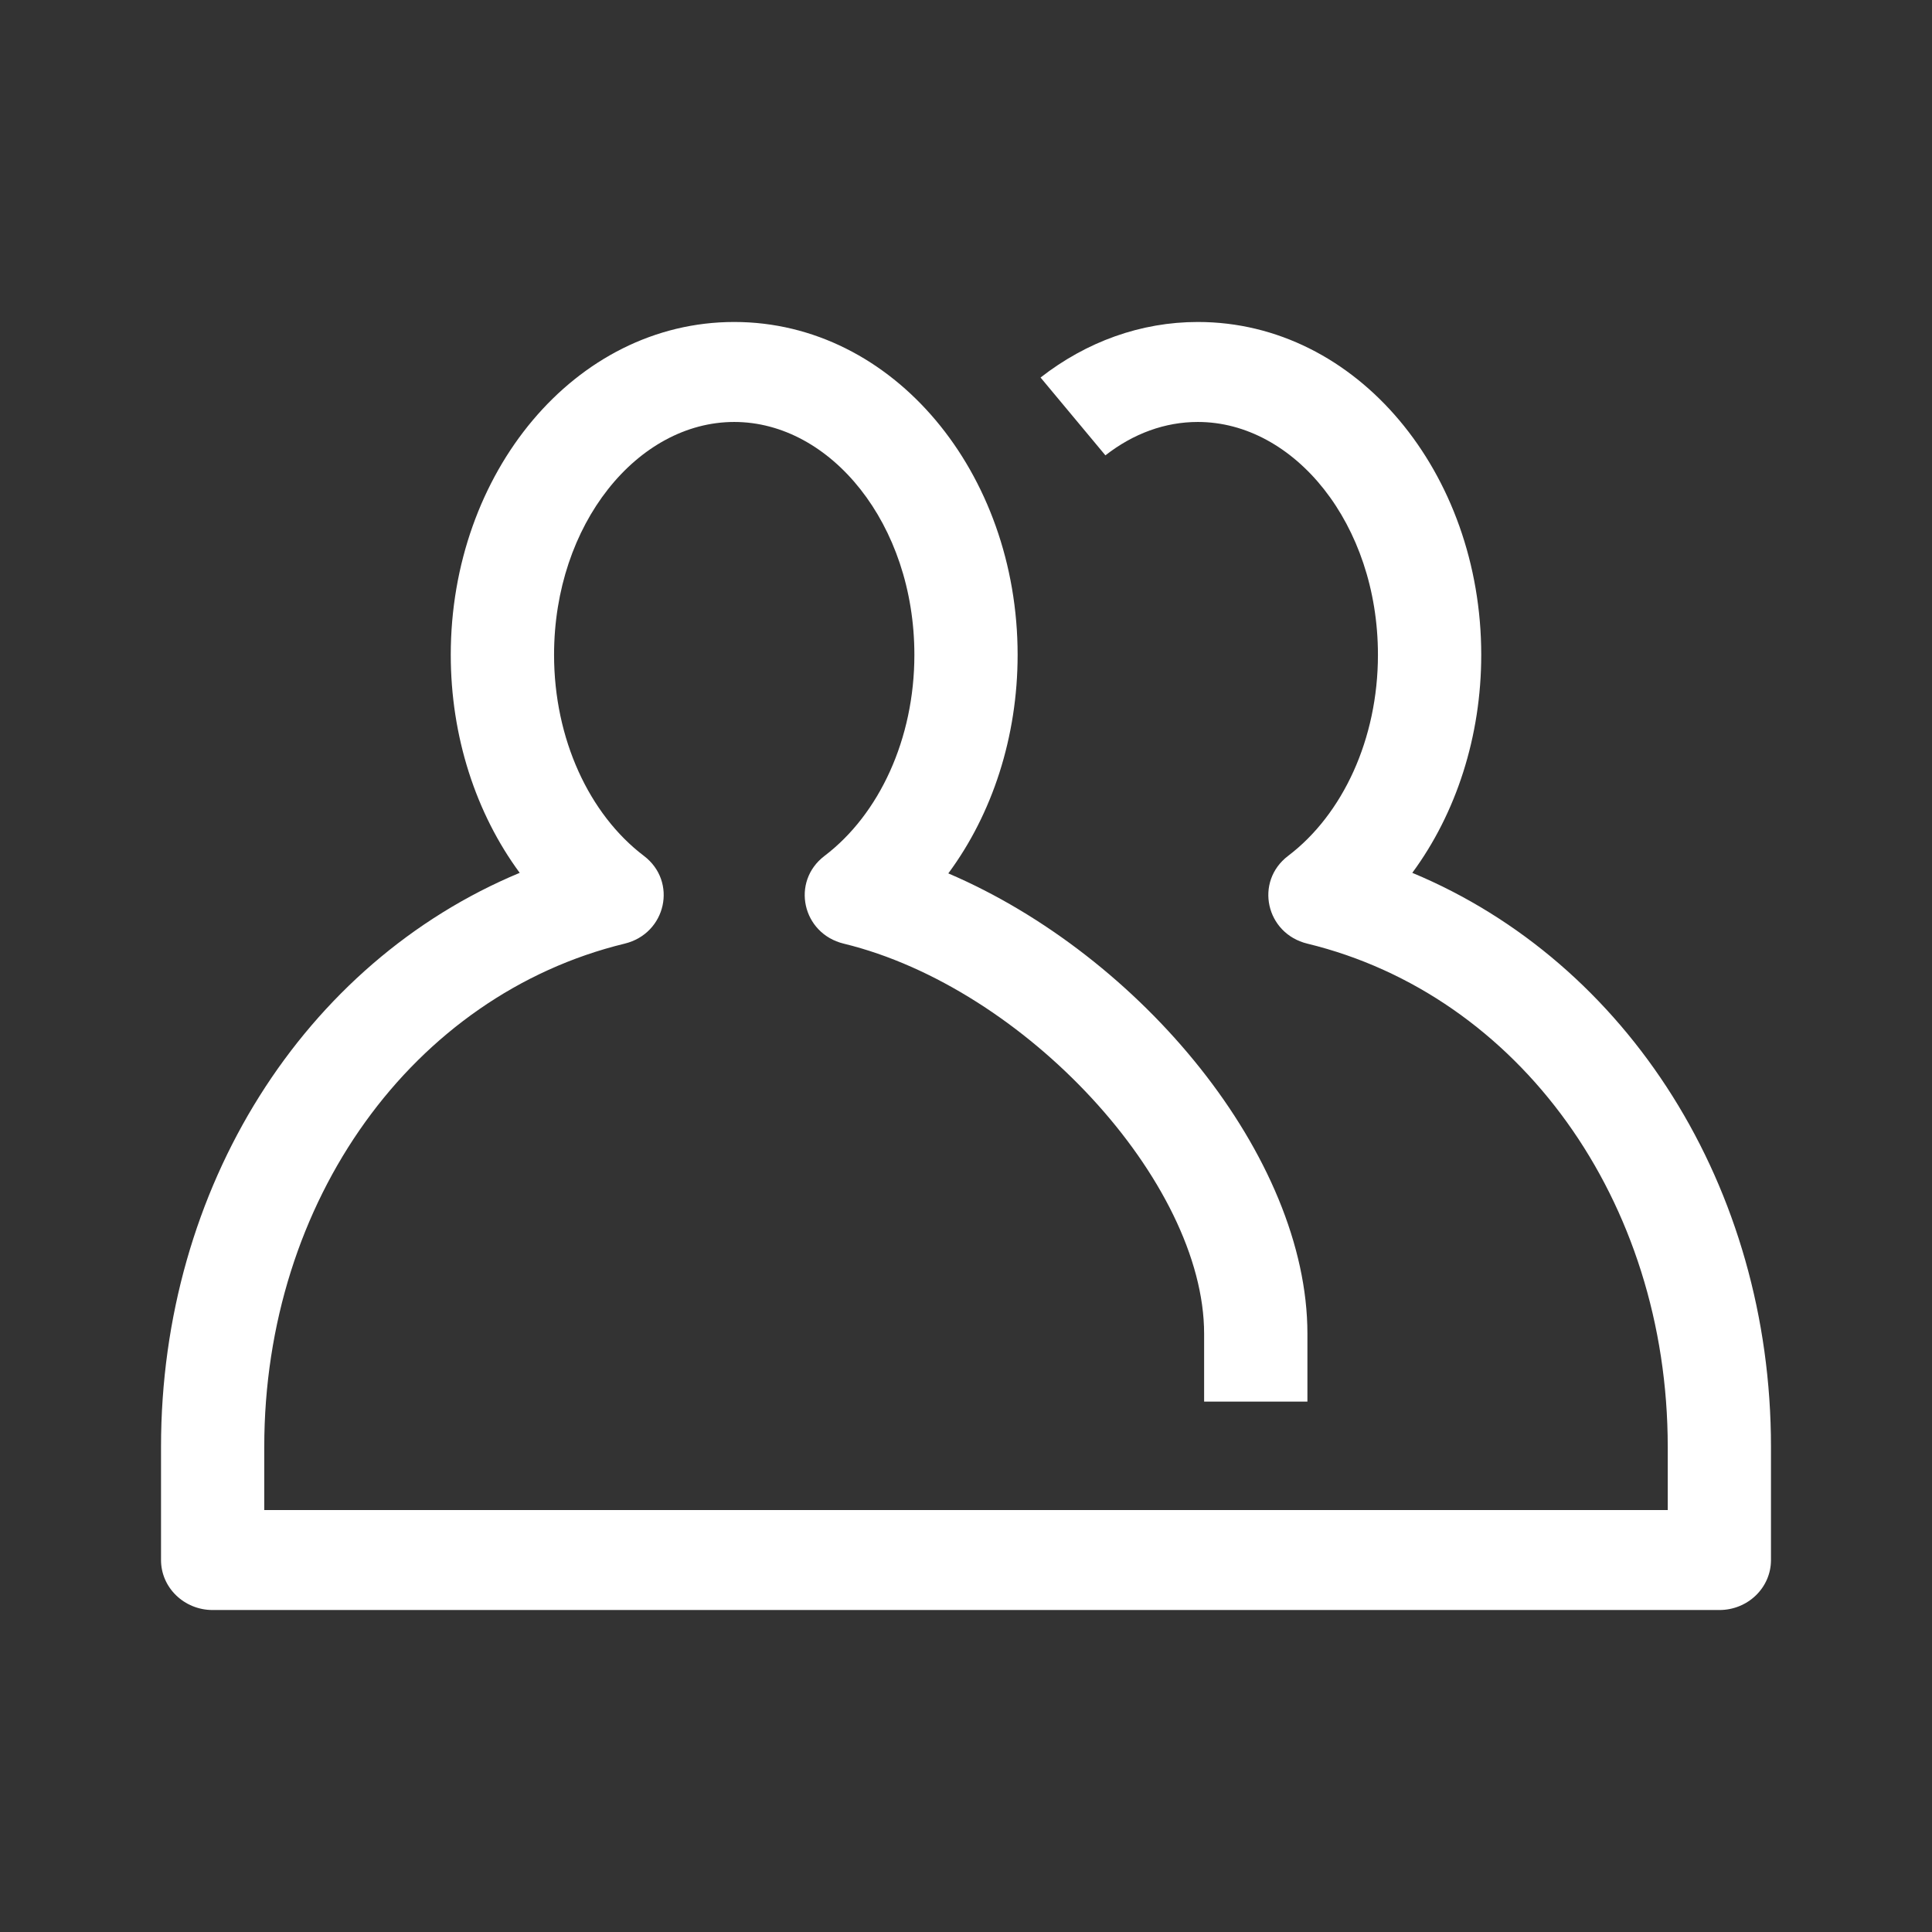
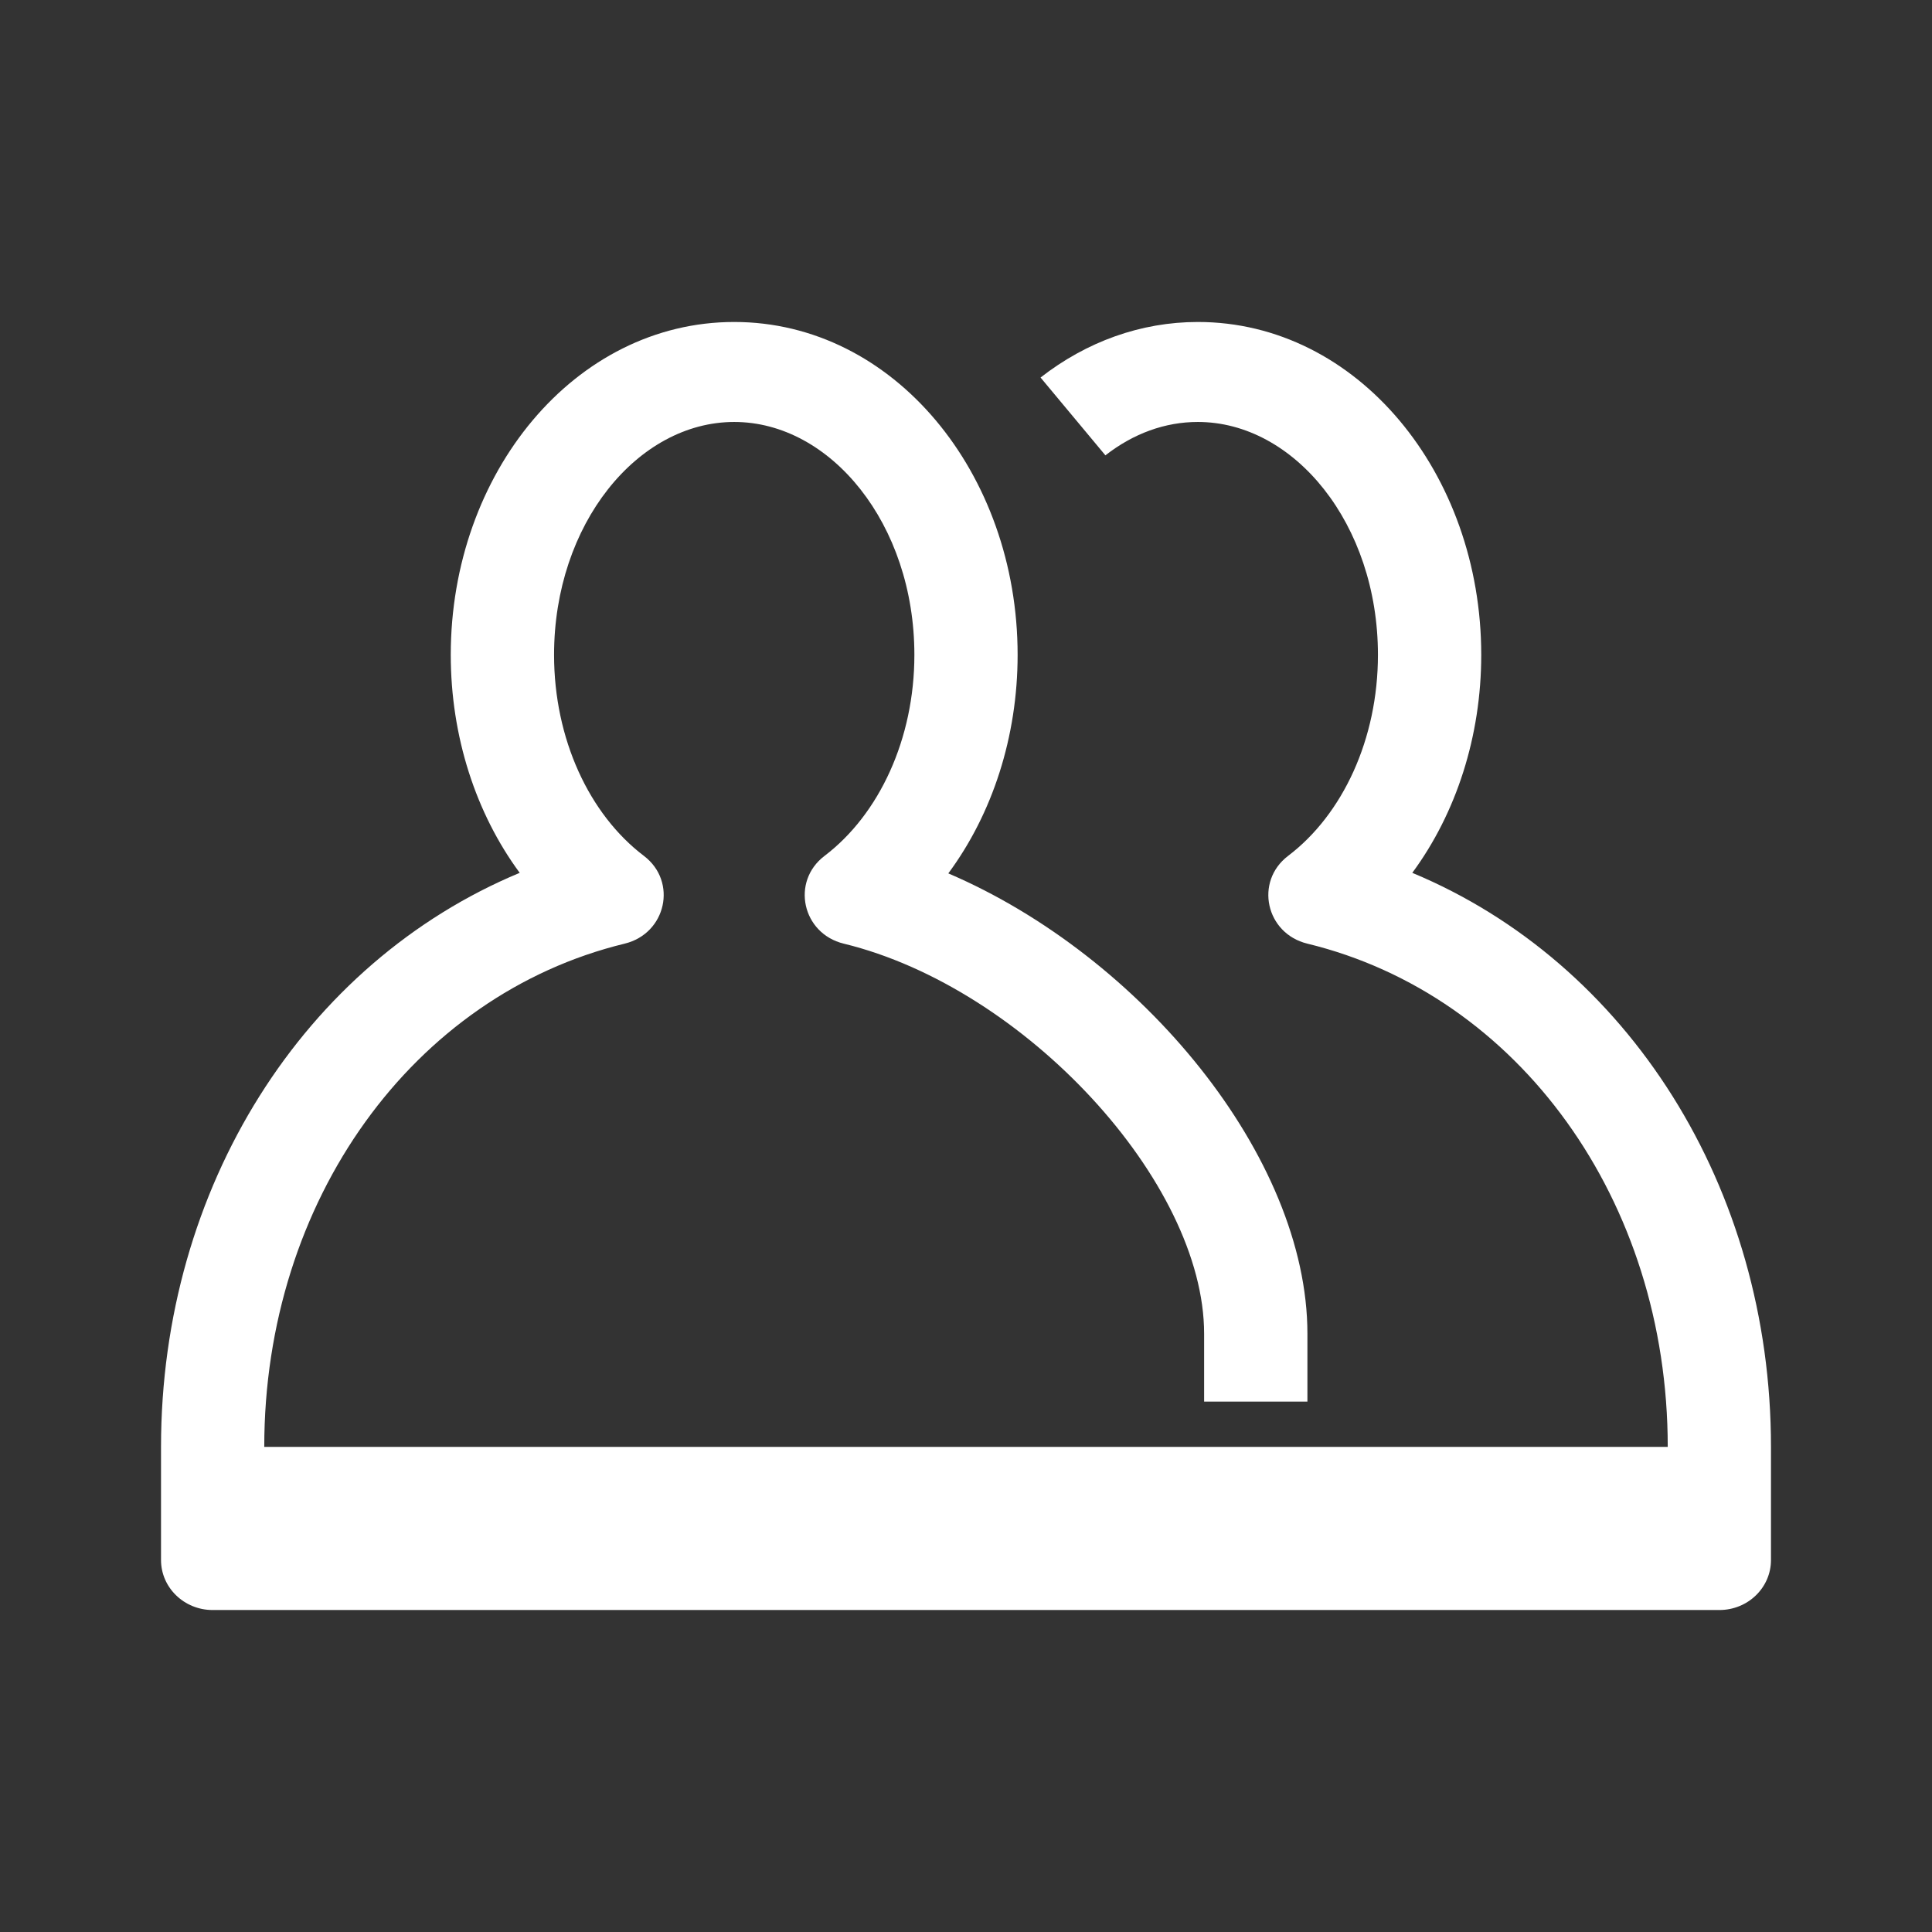
<svg xmlns="http://www.w3.org/2000/svg" width="32" height="32" viewBox="0 0 32 32" fill="none">
  <rect x="0" y="0" width="32" height="32" fill="#333333" stroke="none" />
  <g id="Users">
-     <path id="Vector" fill-rule="evenodd" clip-rule="evenodd" d="M27.623 23.965C27.623 19.88 25.154 16.481 21.655 15.63C20.965 15.463 20.776 14.601 21.335 14.176C22.241 13.489 22.823 12.239 22.823 10.846C22.823 8.68 21.438 6.989 19.84 6.989C19.298 6.989 18.774 7.179 18.309 7.542L17.235 6.253C17.995 5.66 18.895 5.333 19.84 5.333C22.481 5.333 24.534 7.838 24.534 10.846C24.534 12.197 24.119 13.471 23.392 14.457C26.964 15.944 29.333 19.663 29.333 23.965V25.839C29.333 26.296 28.951 26.667 28.478 26.667H3.522C3.05 26.667 2.667 26.296 2.667 25.839V23.965C2.667 19.663 5.036 15.944 8.608 14.457C7.881 13.471 7.466 12.197 7.466 10.846C7.466 7.838 9.519 5.333 12.161 5.333C14.803 5.333 16.855 7.838 16.855 10.846C16.855 12.201 16.438 13.479 15.707 14.466C18.905 15.835 21.655 19.164 21.655 22.091V23.215H19.944V22.091C19.944 19.577 16.976 16.36 13.976 15.63C13.286 15.463 13.097 14.601 13.657 14.176C14.562 13.489 15.145 12.239 15.145 10.846C15.145 8.68 13.759 6.989 12.161 6.989C10.562 6.989 9.177 8.679 9.177 10.846C9.177 12.239 9.759 13.489 10.665 14.176C11.225 14.601 11.035 15.463 10.345 15.63C6.846 16.481 4.377 19.88 4.377 23.965V25.011H27.623V23.965Z" fill="white" />
+     <path id="Vector" fill-rule="evenodd" clip-rule="evenodd" d="M27.623 23.965C27.623 19.88 25.154 16.481 21.655 15.63C20.965 15.463 20.776 14.601 21.335 14.176C22.241 13.489 22.823 12.239 22.823 10.846C22.823 8.68 21.438 6.989 19.84 6.989C19.298 6.989 18.774 7.179 18.309 7.542L17.235 6.253C17.995 5.66 18.895 5.333 19.84 5.333C22.481 5.333 24.534 7.838 24.534 10.846C24.534 12.197 24.119 13.471 23.392 14.457C26.964 15.944 29.333 19.663 29.333 23.965V25.839C29.333 26.296 28.951 26.667 28.478 26.667H3.522C3.05 26.667 2.667 26.296 2.667 25.839V23.965C2.667 19.663 5.036 15.944 8.608 14.457C7.881 13.471 7.466 12.197 7.466 10.846C7.466 7.838 9.519 5.333 12.161 5.333C14.803 5.333 16.855 7.838 16.855 10.846C16.855 12.201 16.438 13.479 15.707 14.466C18.905 15.835 21.655 19.164 21.655 22.091V23.215H19.944V22.091C19.944 19.577 16.976 16.36 13.976 15.63C13.286 15.463 13.097 14.601 13.657 14.176C14.562 13.489 15.145 12.239 15.145 10.846C15.145 8.68 13.759 6.989 12.161 6.989C10.562 6.989 9.177 8.679 9.177 10.846C9.177 12.239 9.759 13.489 10.665 14.176C11.225 14.601 11.035 15.463 10.345 15.63C6.846 16.481 4.377 19.88 4.377 23.965V25.011V23.965Z" fill="white" />
  </g>
</svg>